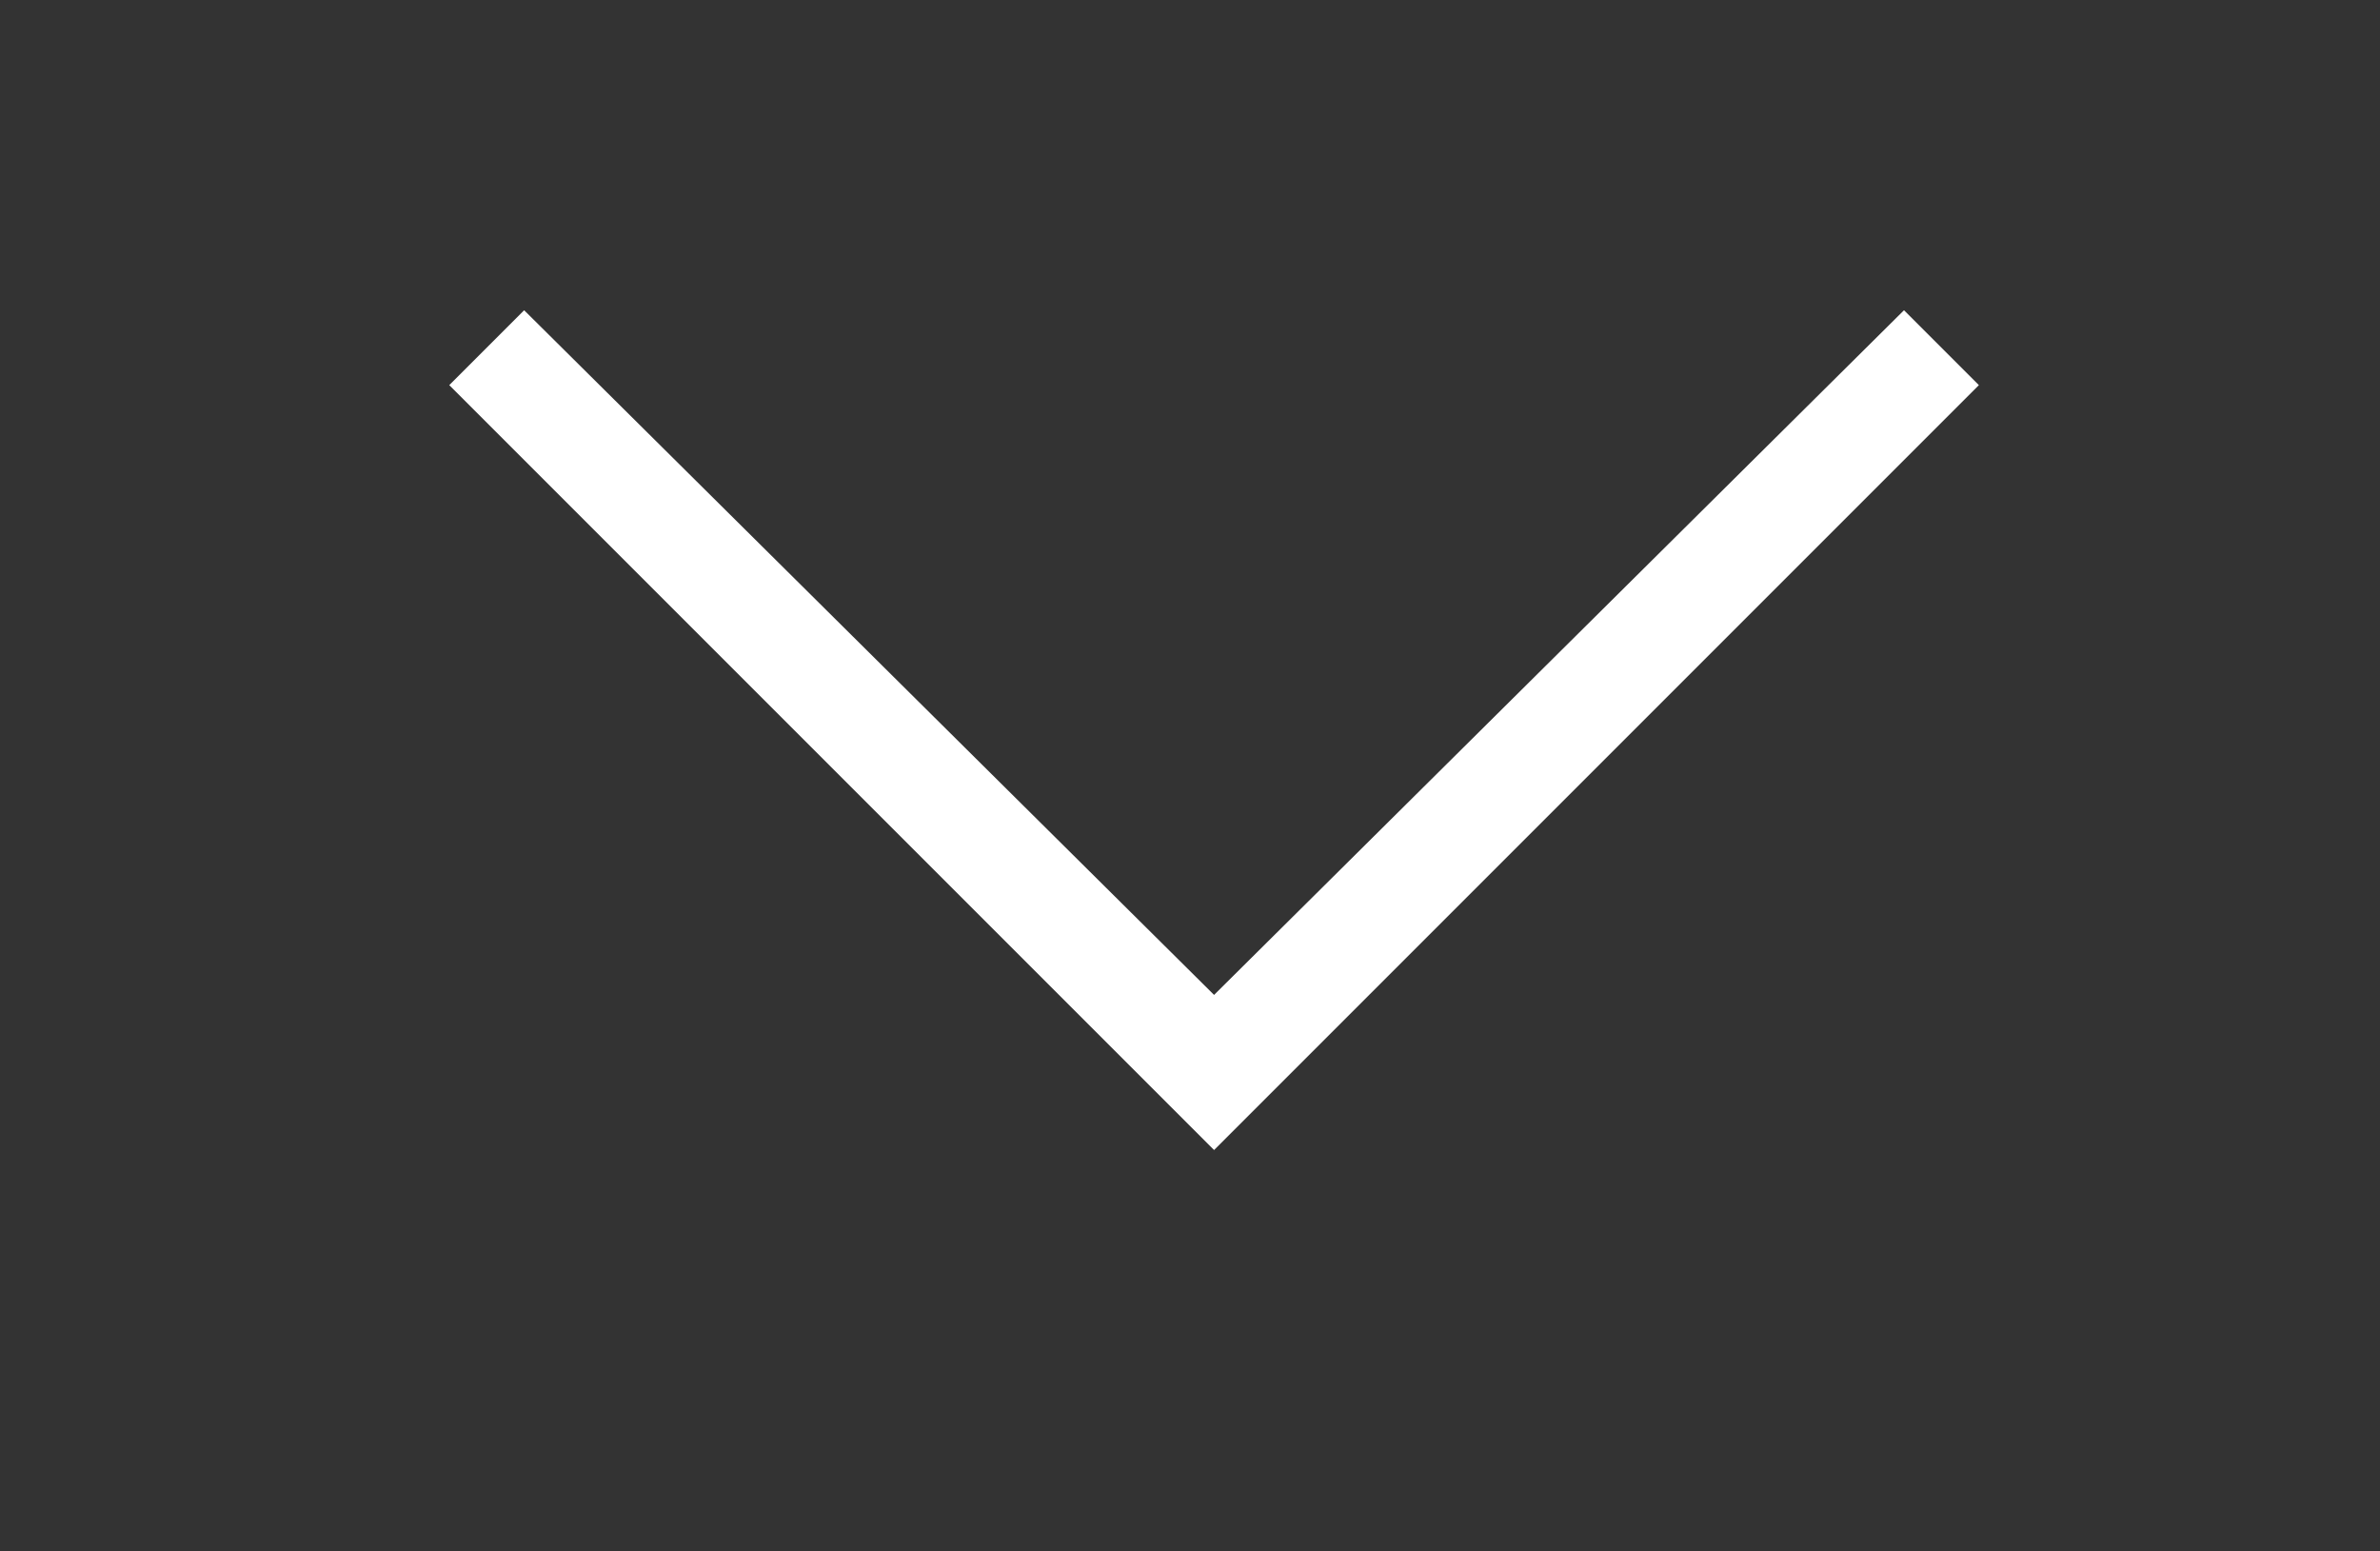
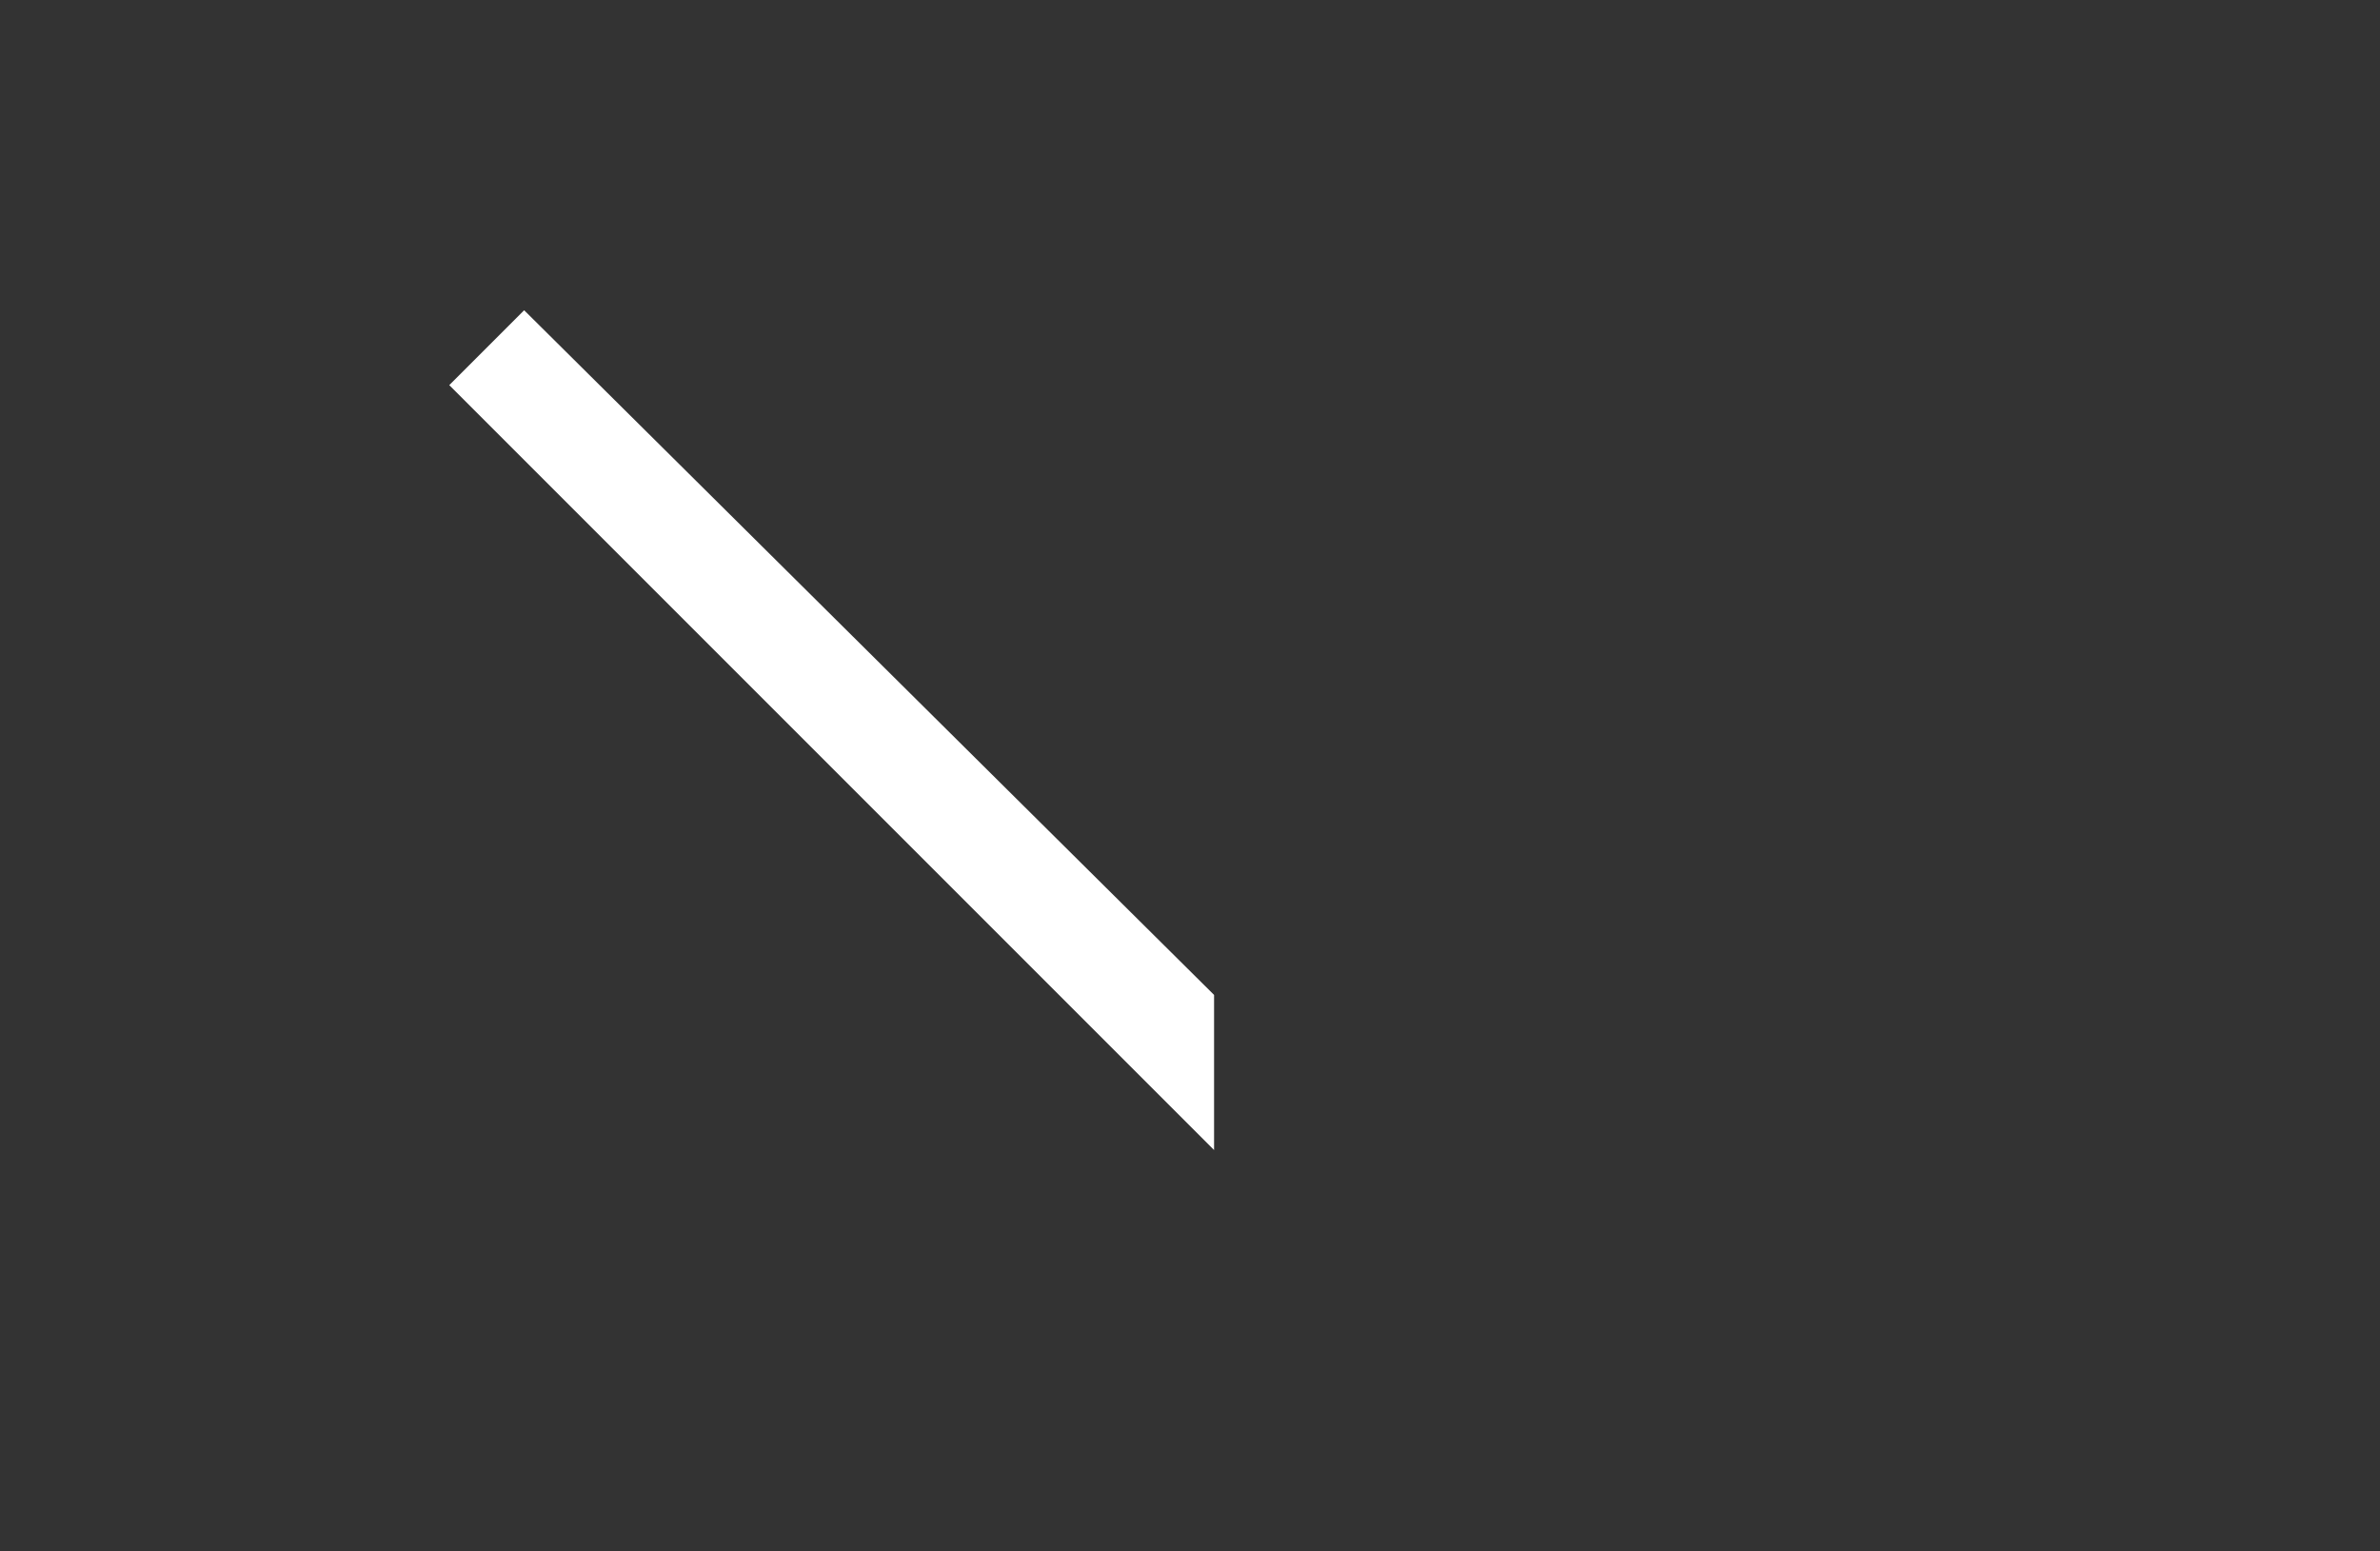
<svg xmlns="http://www.w3.org/2000/svg" xml:space="preserve" style="enable-background:new 0 0 44.5 29" viewBox="0 0 44.5 29">
  <rect x="0" y="0" width="44.5" height="29" fill="#333333" stroke="none" />
-   <path d="M22.7 21.5 8.4 7.2l1.4-1.4 12.9 12.8L35.6 5.8 37 7.2z" style="fill:#fff" />
+   <path d="M22.7 21.5 8.4 7.2l1.4-1.4 12.9 12.8z" style="fill:#fff" />
</svg>